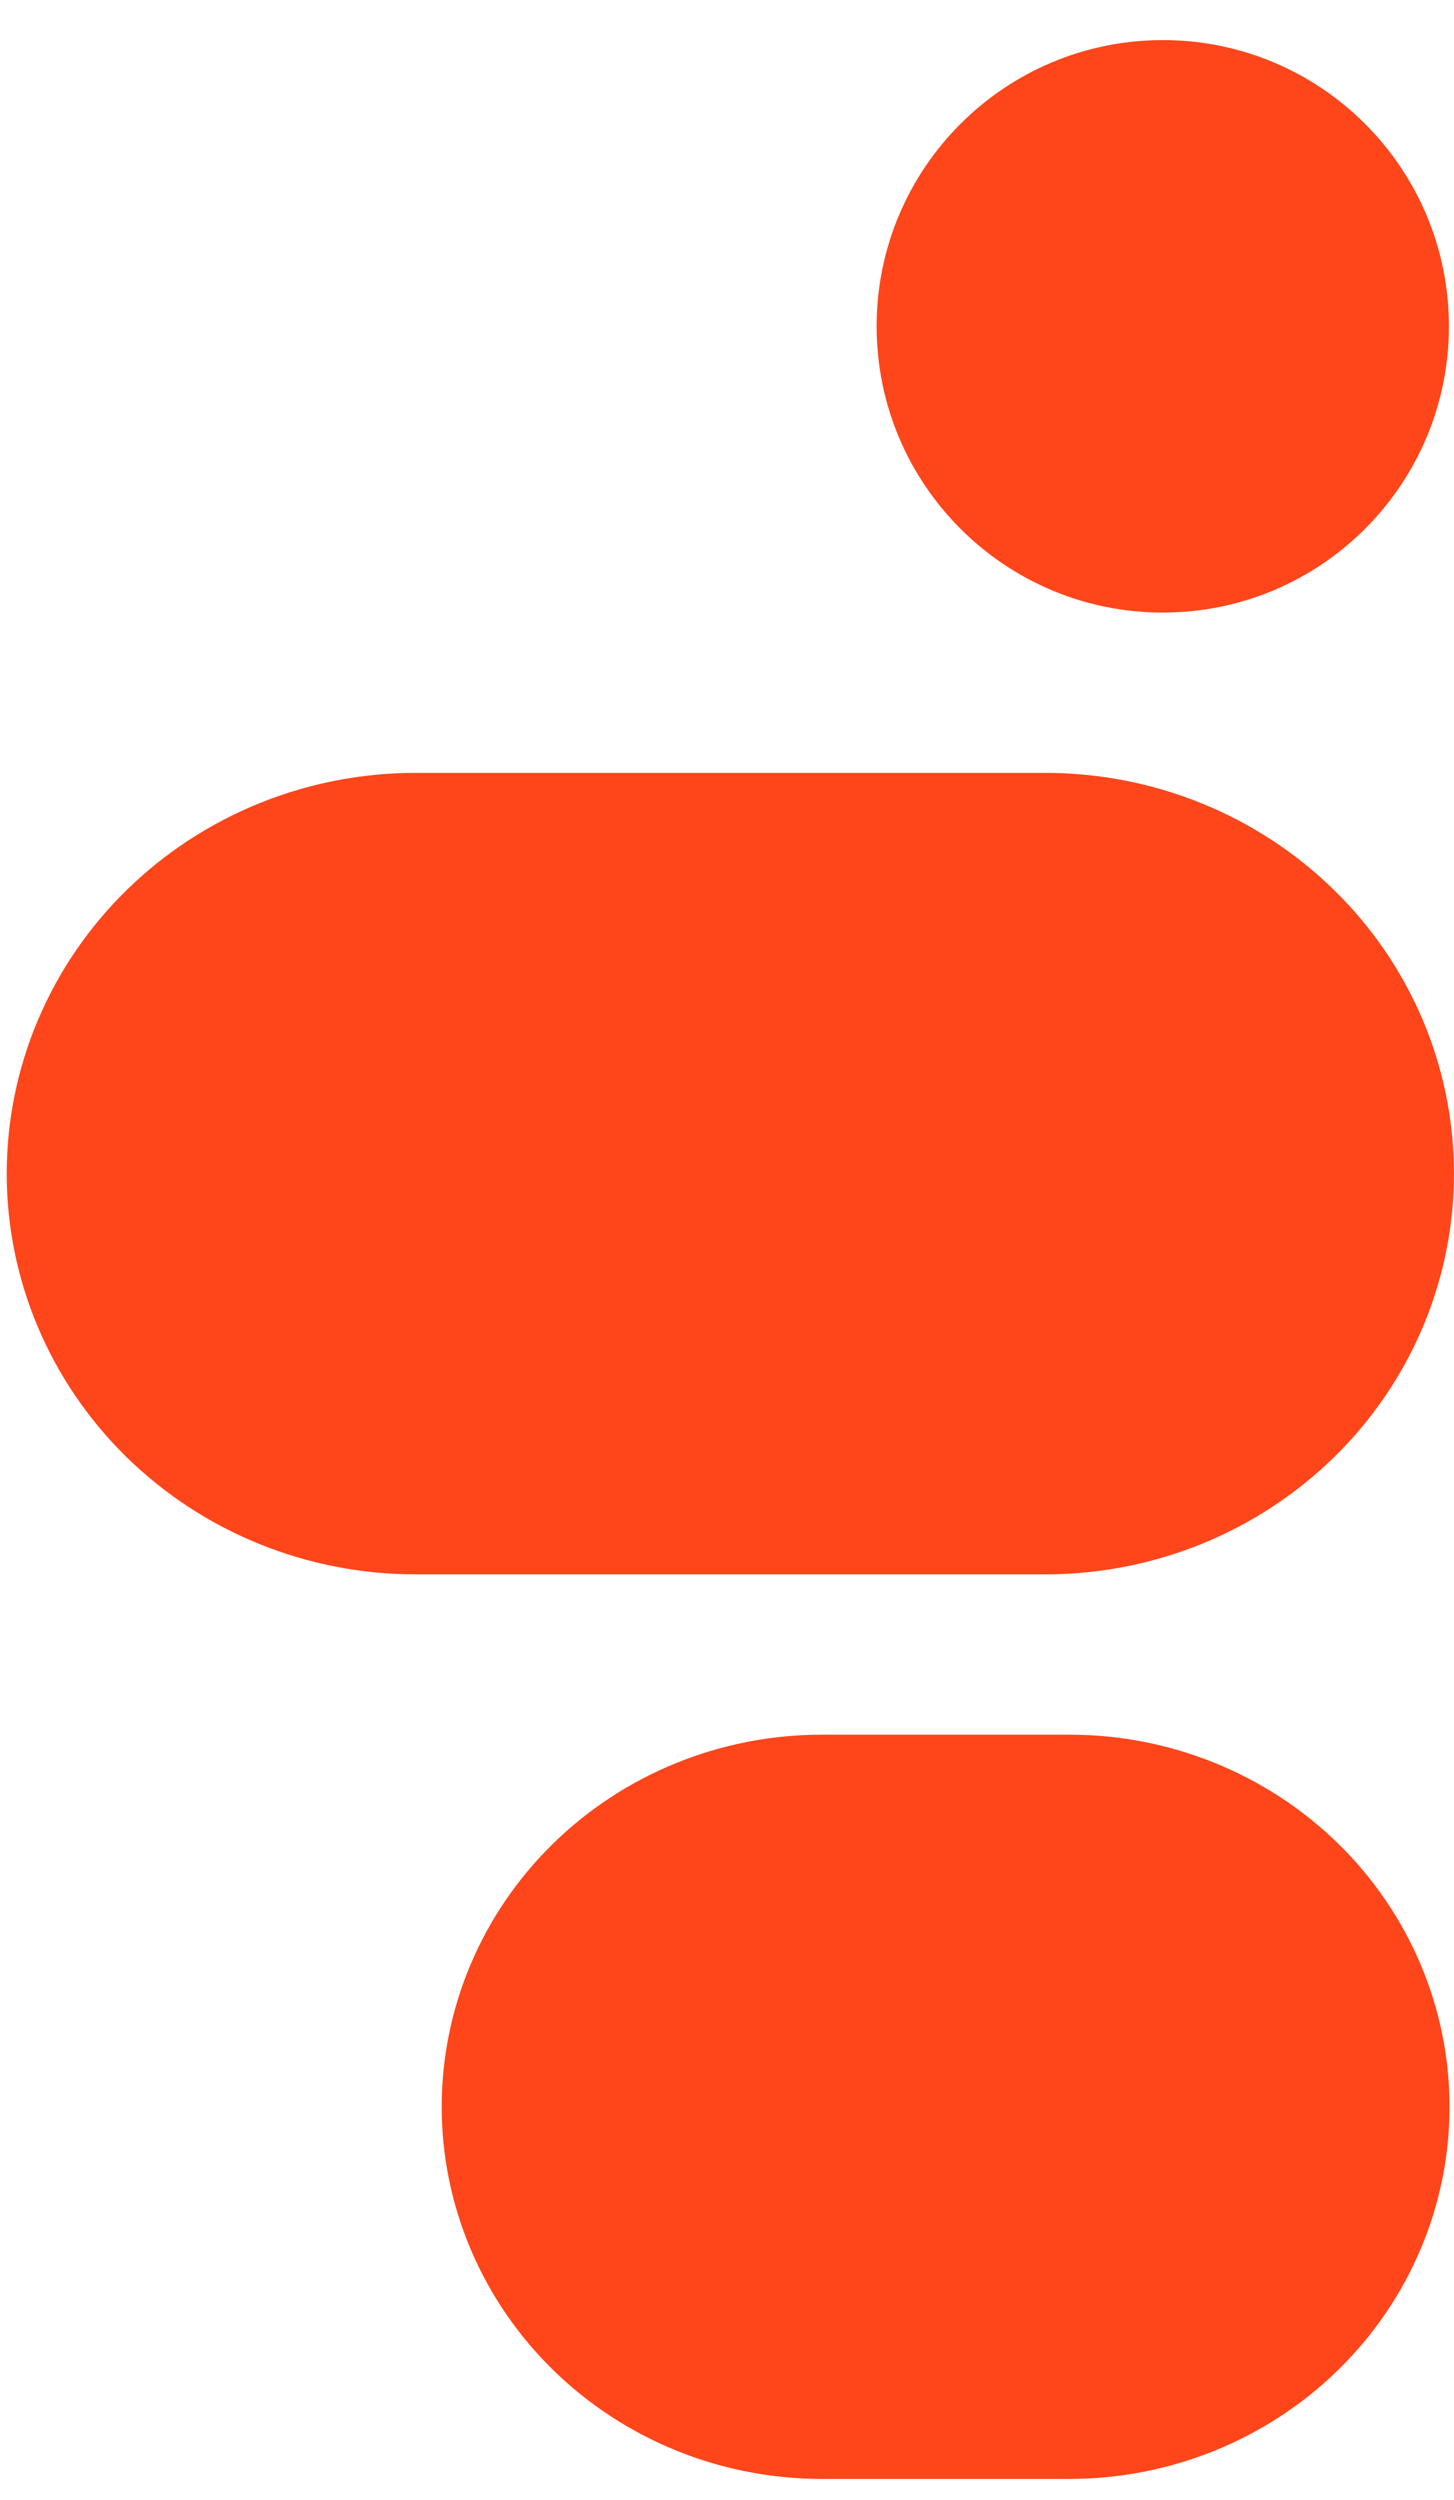
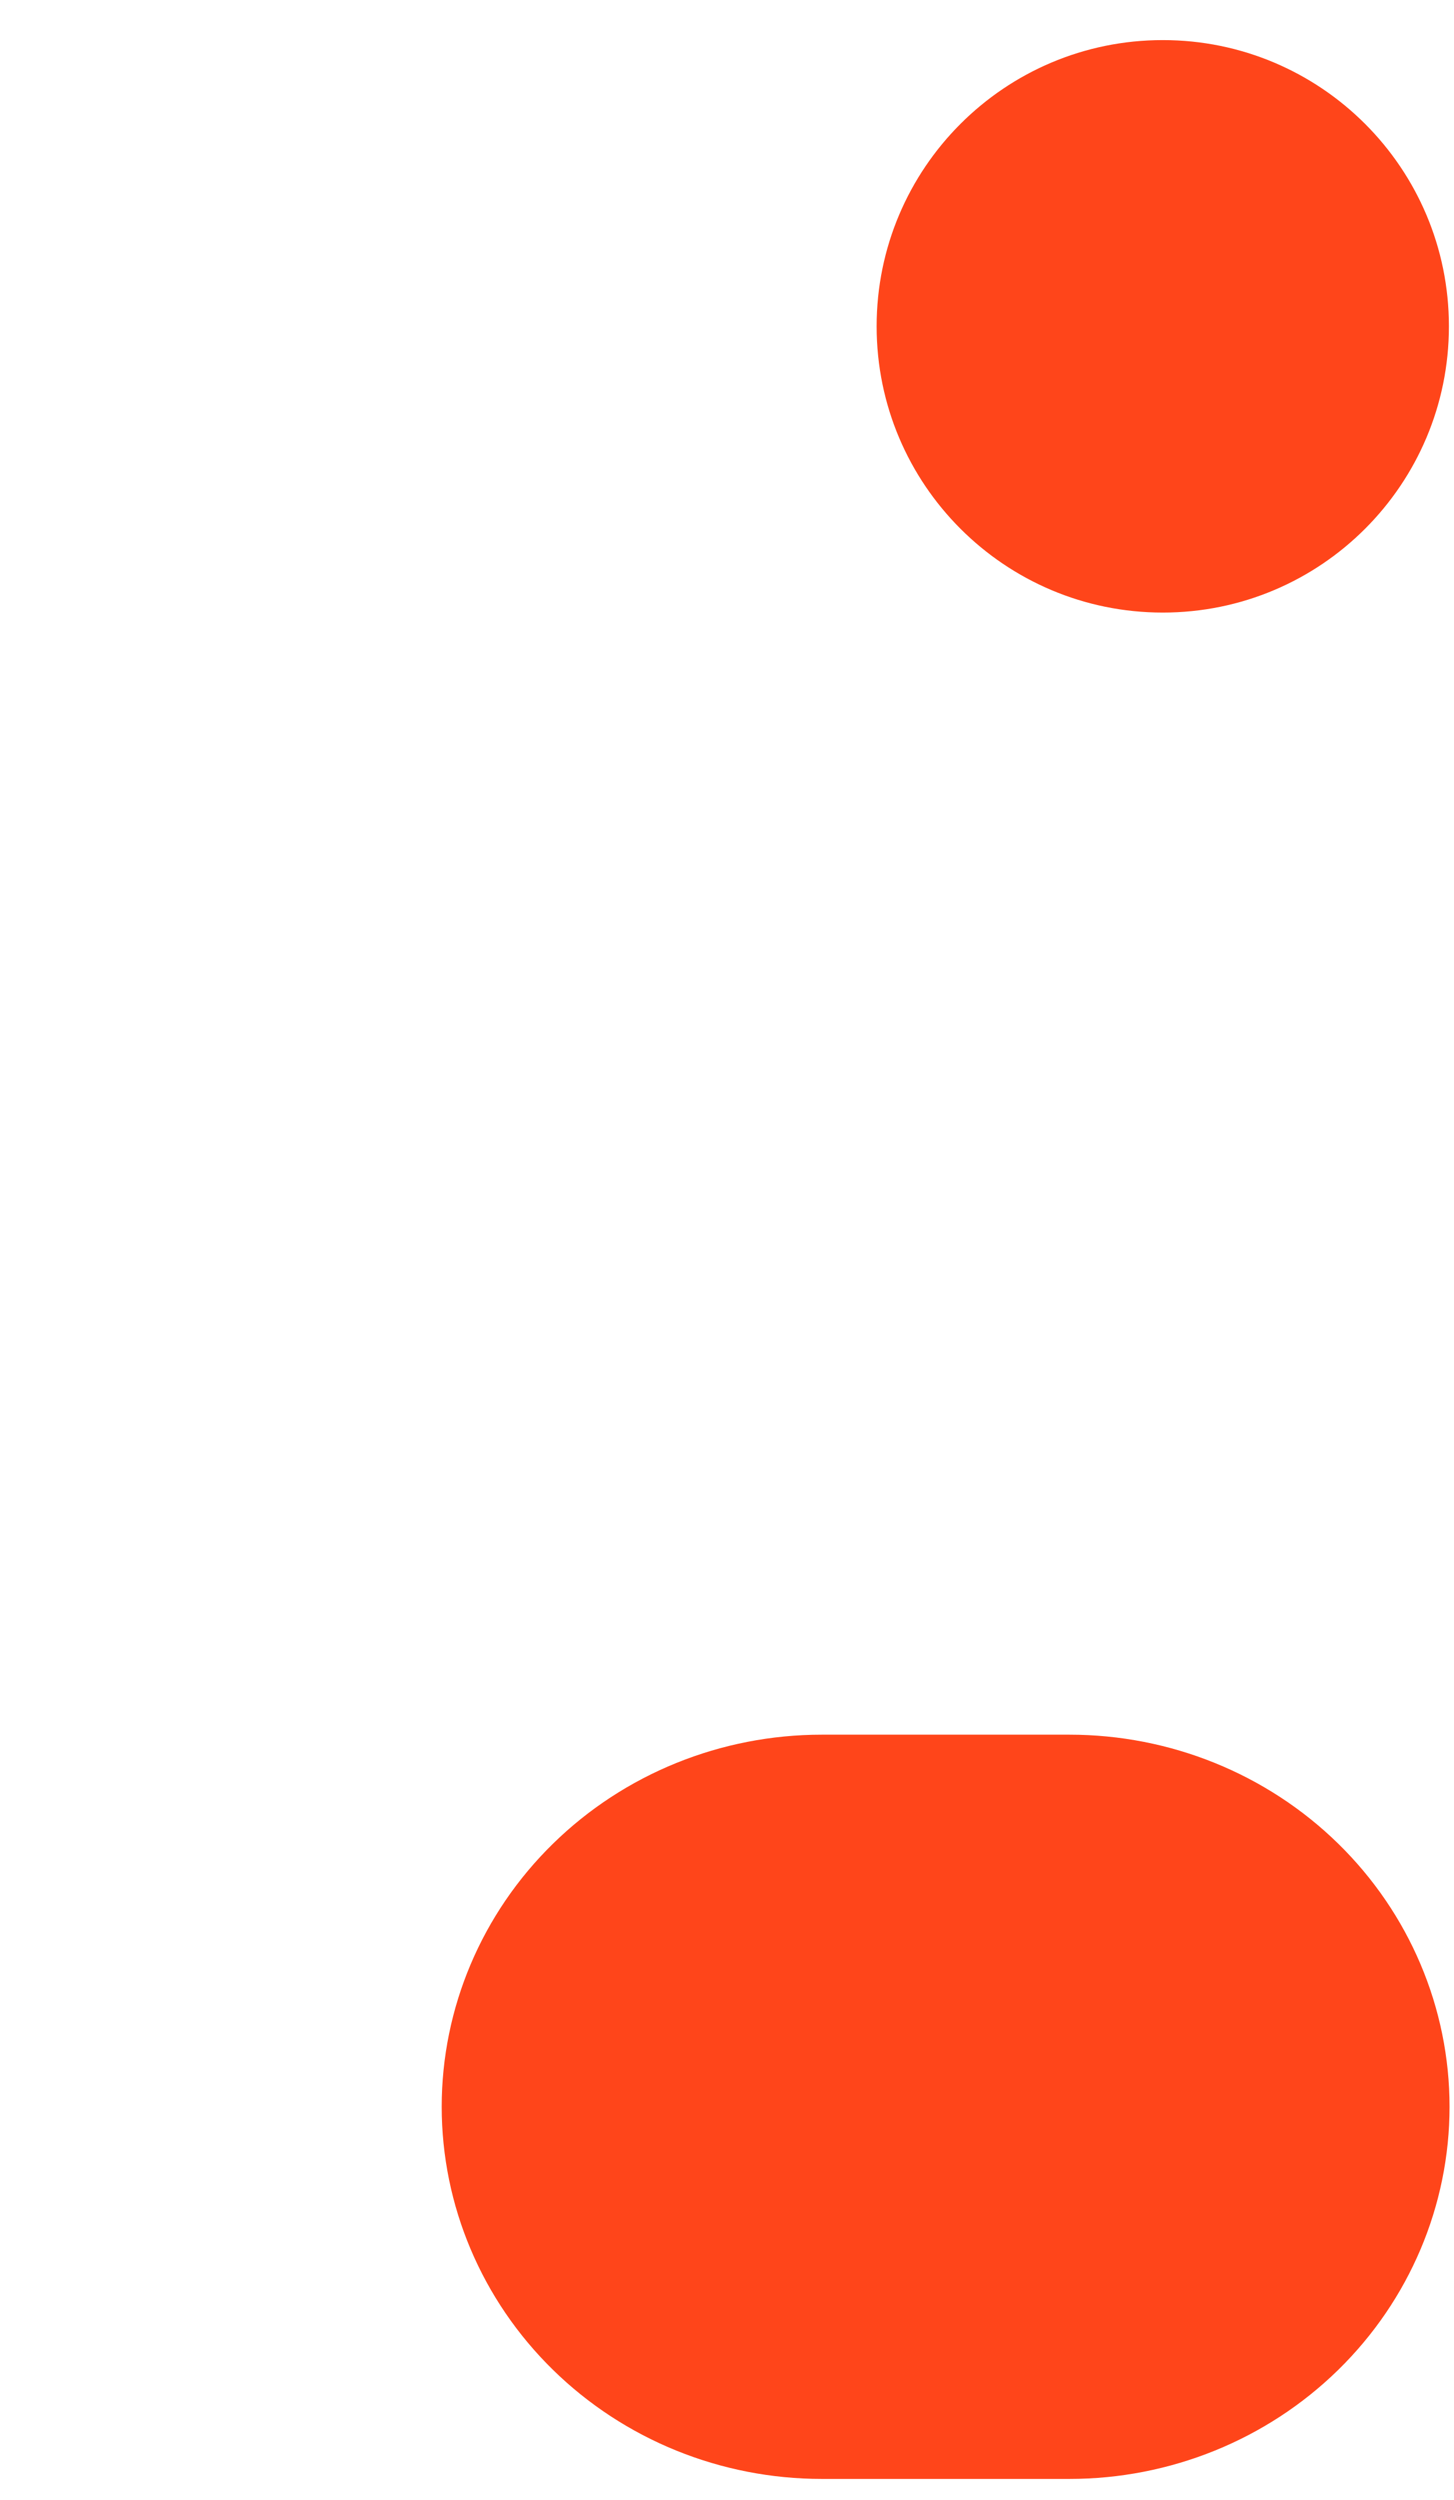
<svg xmlns="http://www.w3.org/2000/svg" width="32" height="55" viewBox="0 0 32 55" fill="none">
  <path d="M23.537 38.164H18.086C15.867 38.164 13.739 39.026 12.171 40.562C10.602 42.097 9.721 44.179 9.721 46.35C9.721 48.522 10.602 50.604 12.171 52.139C13.739 53.675 15.867 54.538 18.086 54.538H23.537C25.755 54.538 27.883 53.675 29.452 52.139C31.02 50.604 31.902 48.522 31.902 46.35C31.902 44.179 31.02 42.097 29.452 40.562C27.883 39.026 25.755 38.164 23.537 38.164Z" fill="#FF451A" />
-   <path d="M23.006 17.004H9.142C6.757 17.004 4.469 17.933 2.783 19.586C1.096 21.239 0.148 23.482 0.148 25.82C0.148 28.159 1.096 30.401 2.783 32.055C4.469 33.708 6.757 34.637 9.142 34.637H23.006C24.187 34.637 25.357 34.409 26.448 33.966C27.539 33.523 28.53 32.873 29.365 32.055C30.201 31.236 30.863 30.264 31.315 29.194C31.767 28.125 31.999 26.978 31.999 25.82C31.999 24.663 31.767 23.516 31.315 22.446C30.863 21.377 30.201 20.405 29.365 19.586C28.53 18.767 27.539 18.118 26.448 17.675C25.357 17.232 24.187 17.004 23.006 17.004Z" fill="#FF451A" />
  <path d="M19.293 7.179C19.293 3.701 22.113 0.882 25.591 0.882C29.069 0.882 31.888 3.701 31.888 7.179C31.888 10.658 29.069 13.477 25.591 13.477C22.113 13.477 19.293 10.658 19.293 7.179Z" fill="#FF451A" />
</svg>